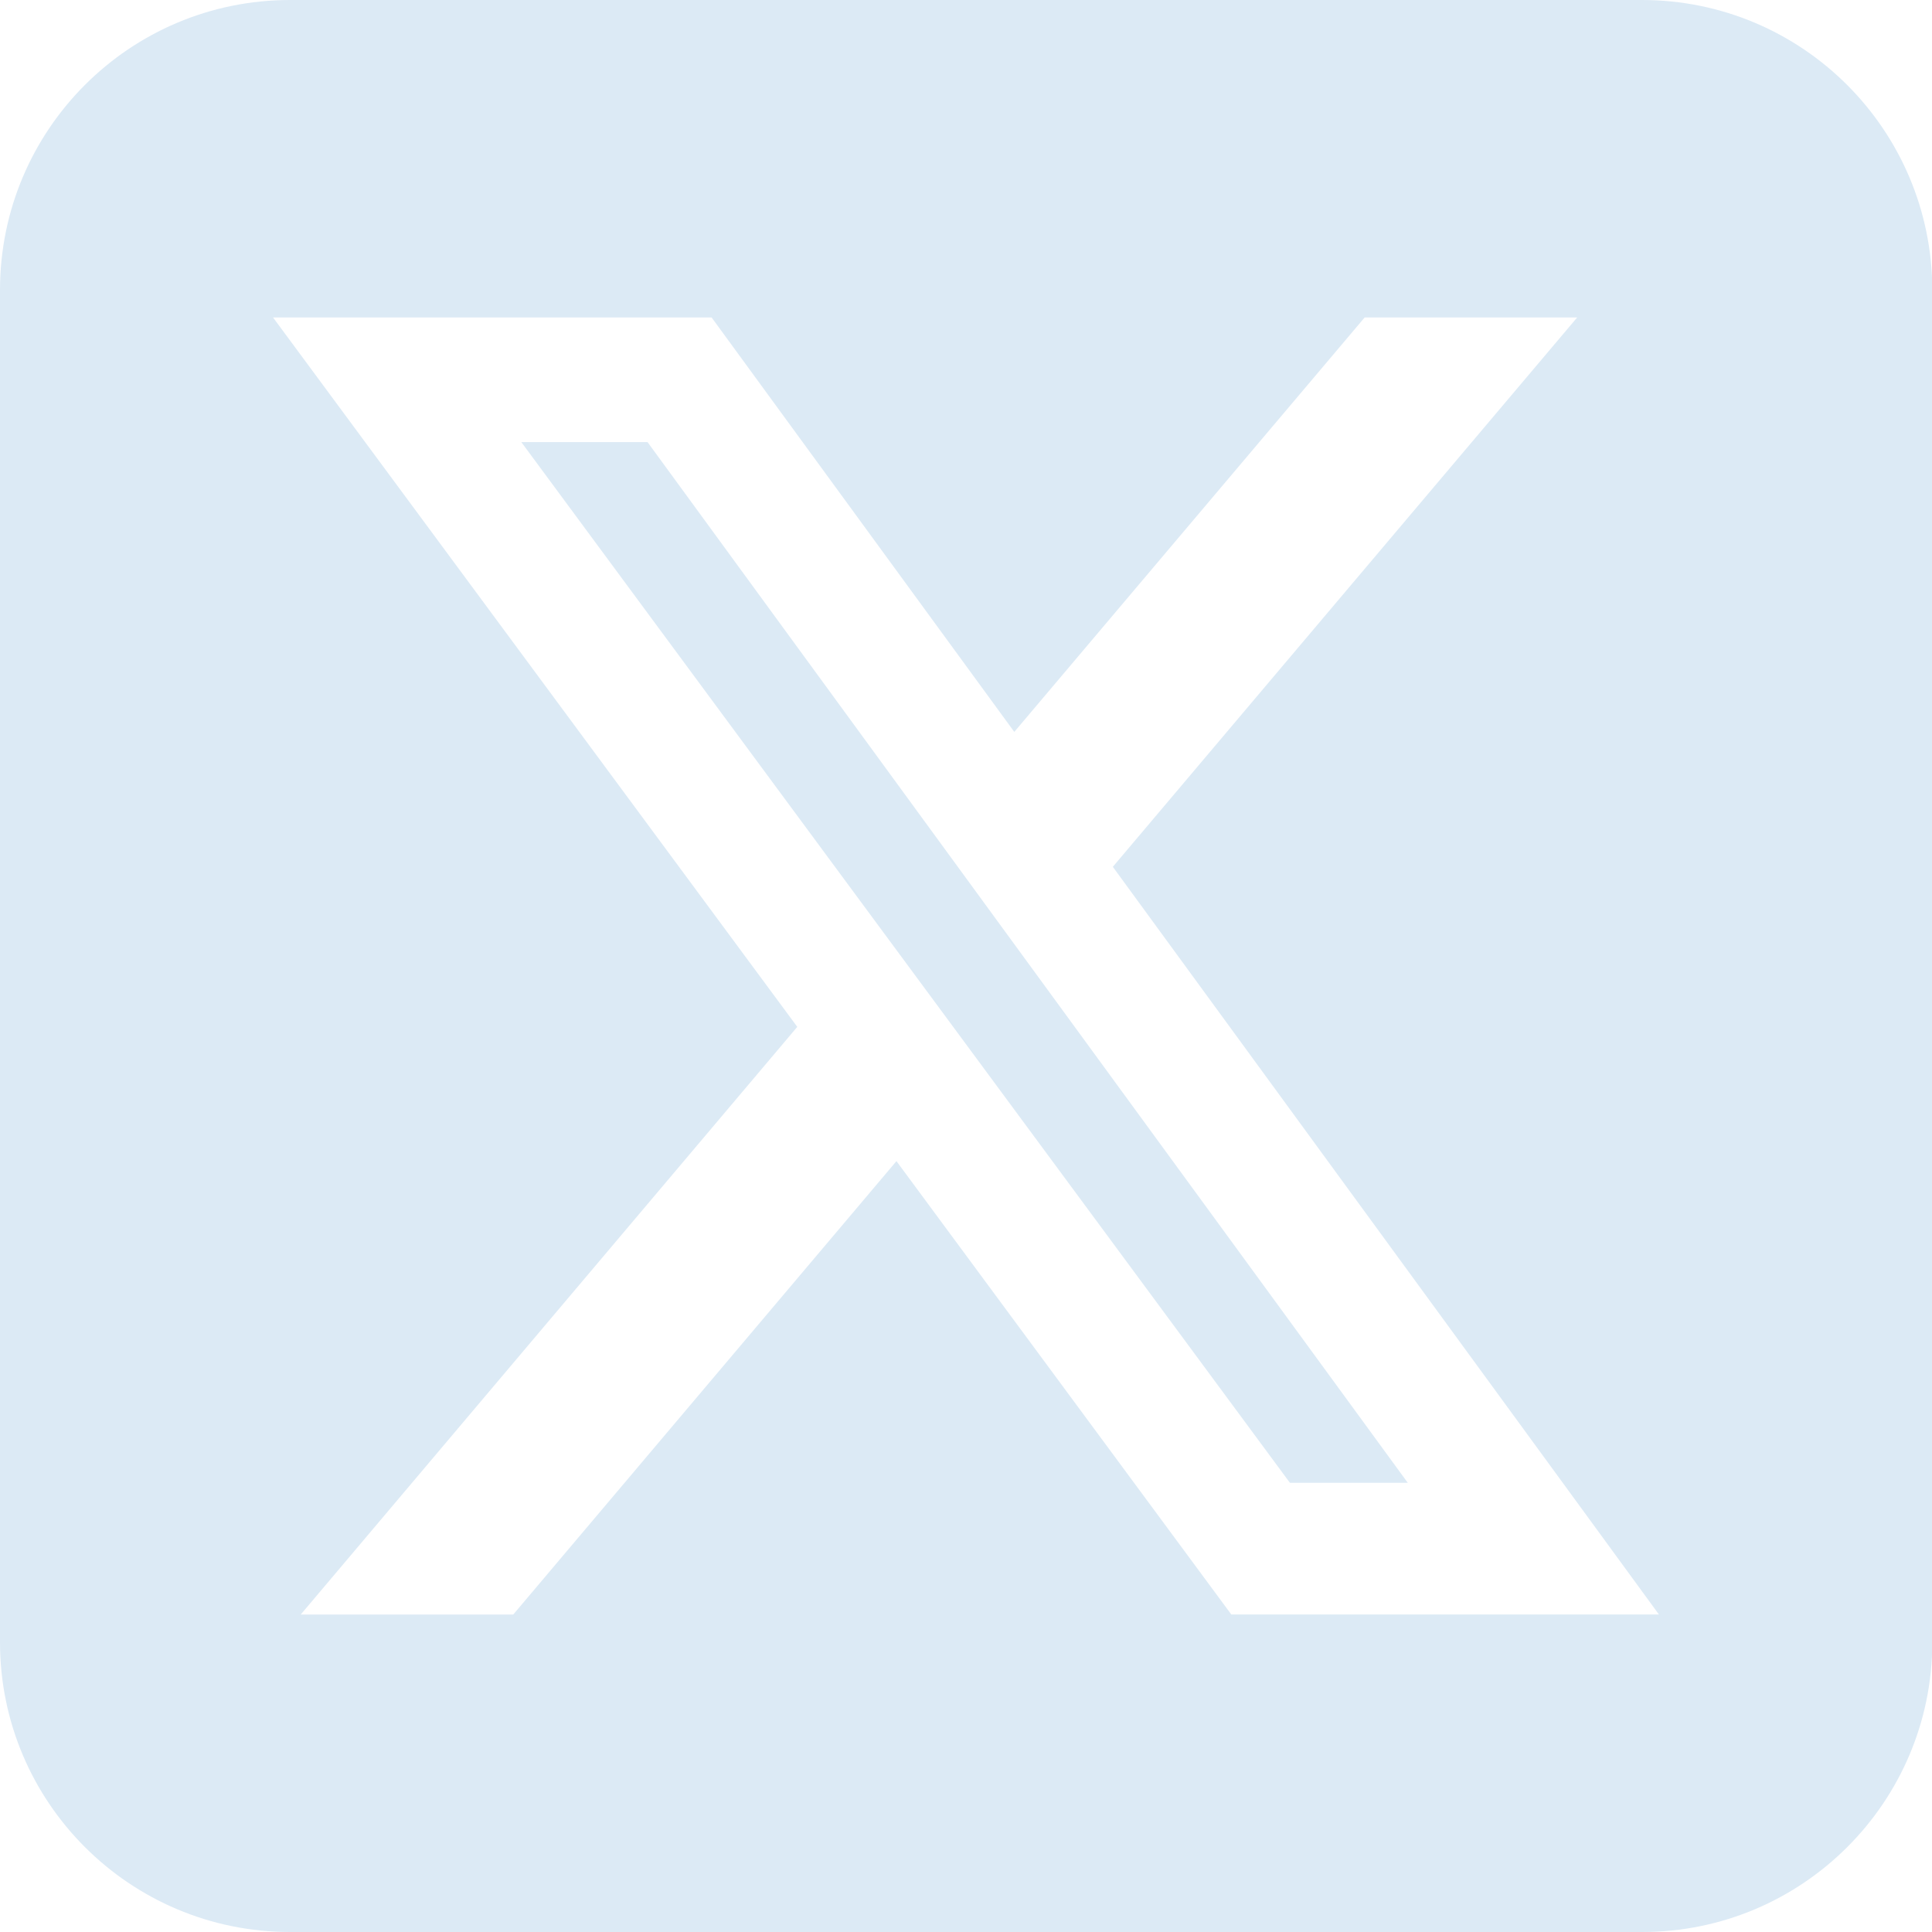
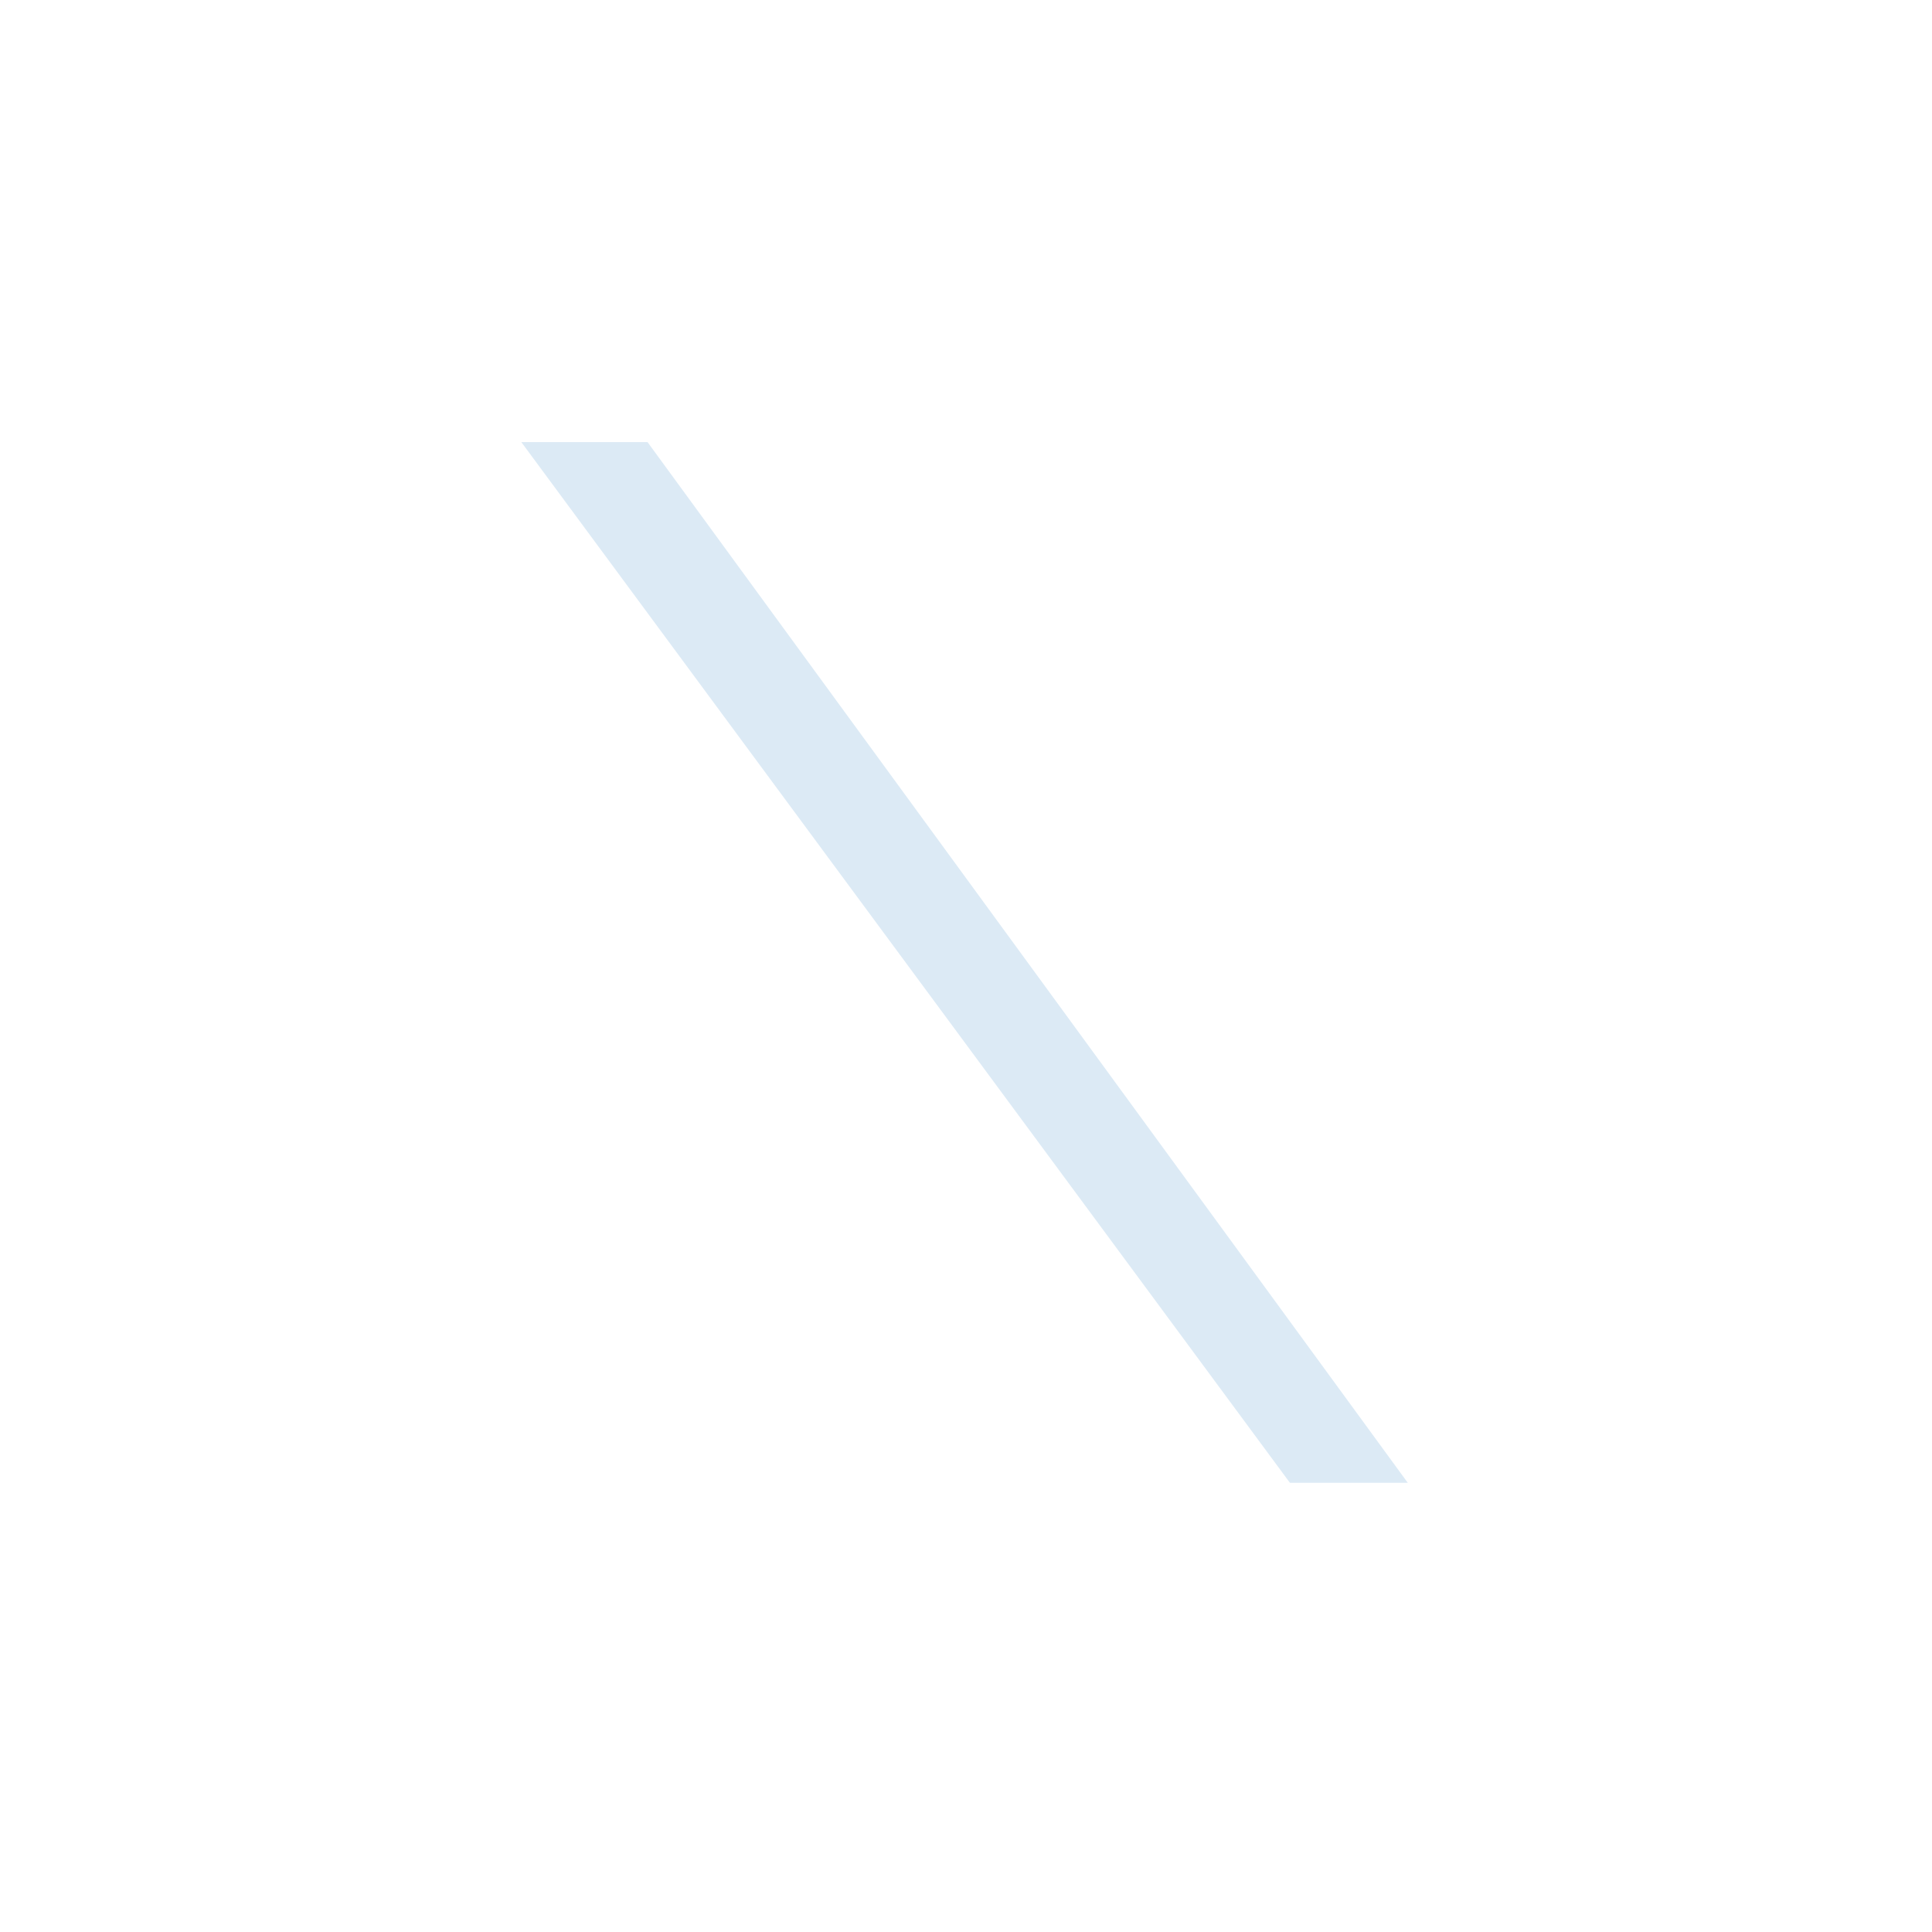
<svg xmlns="http://www.w3.org/2000/svg" id="Calque_1" data-name="Calque 1" viewBox="0 0 60 60">
  <defs>
    <style>
      .cls-1 {
        fill: #dceaf5;
      }
    </style>
  </defs>
  <polygon class="cls-1" points="16.19 13.73 40.06 46.05 43.72 46.05 20.11 13.73 16.19 13.73" />
-   <path class="cls-1" d="M50.99,0H9.01C4.03,0,0,4.03,0,9.01v41.99C0,55.97,4.03,60,9.01,60h41.99c4.97,0,9.01-4.03,9.01-9.01V9.01C60,4.03,55.97,0,50.99,0ZM38.24,50.14l-10.4-14.08-11.9,14.08h-6.6l15.42-18.25L8.48,9.86h13.62l9.4,12.87,10.88-12.87h6.6l-14.42,17.06,16.96,23.22h-13.28Z" />
</svg>